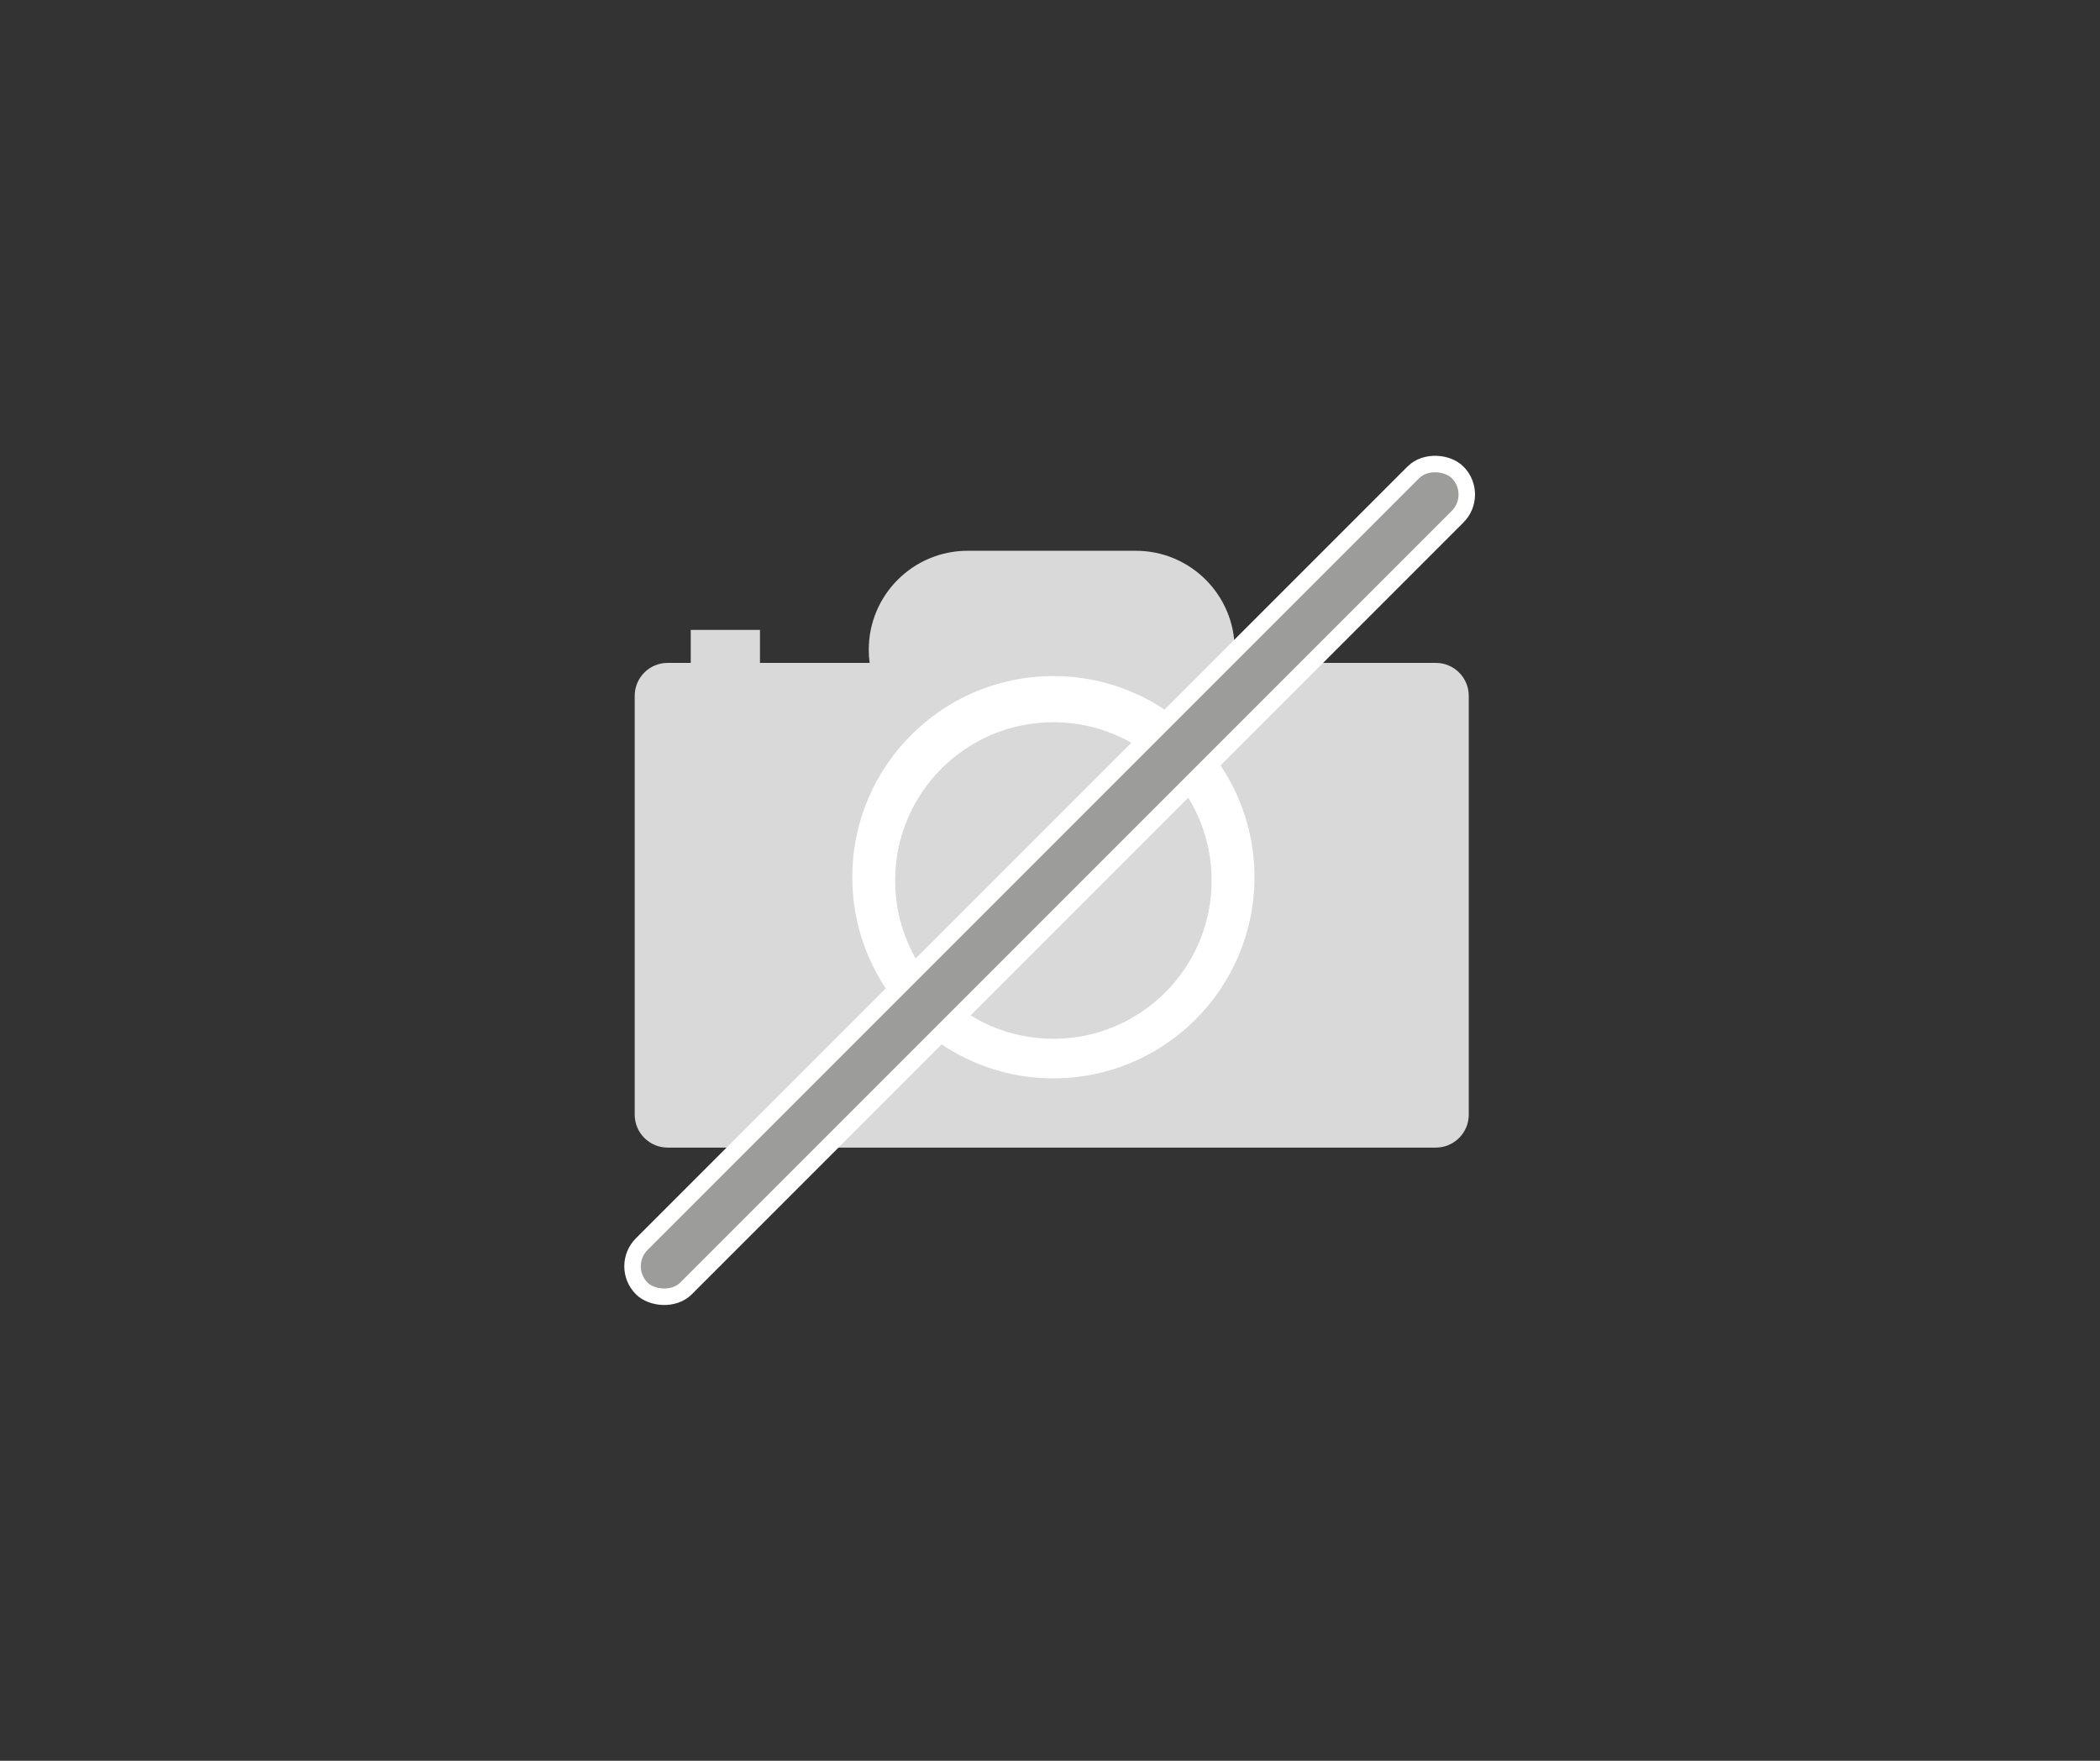
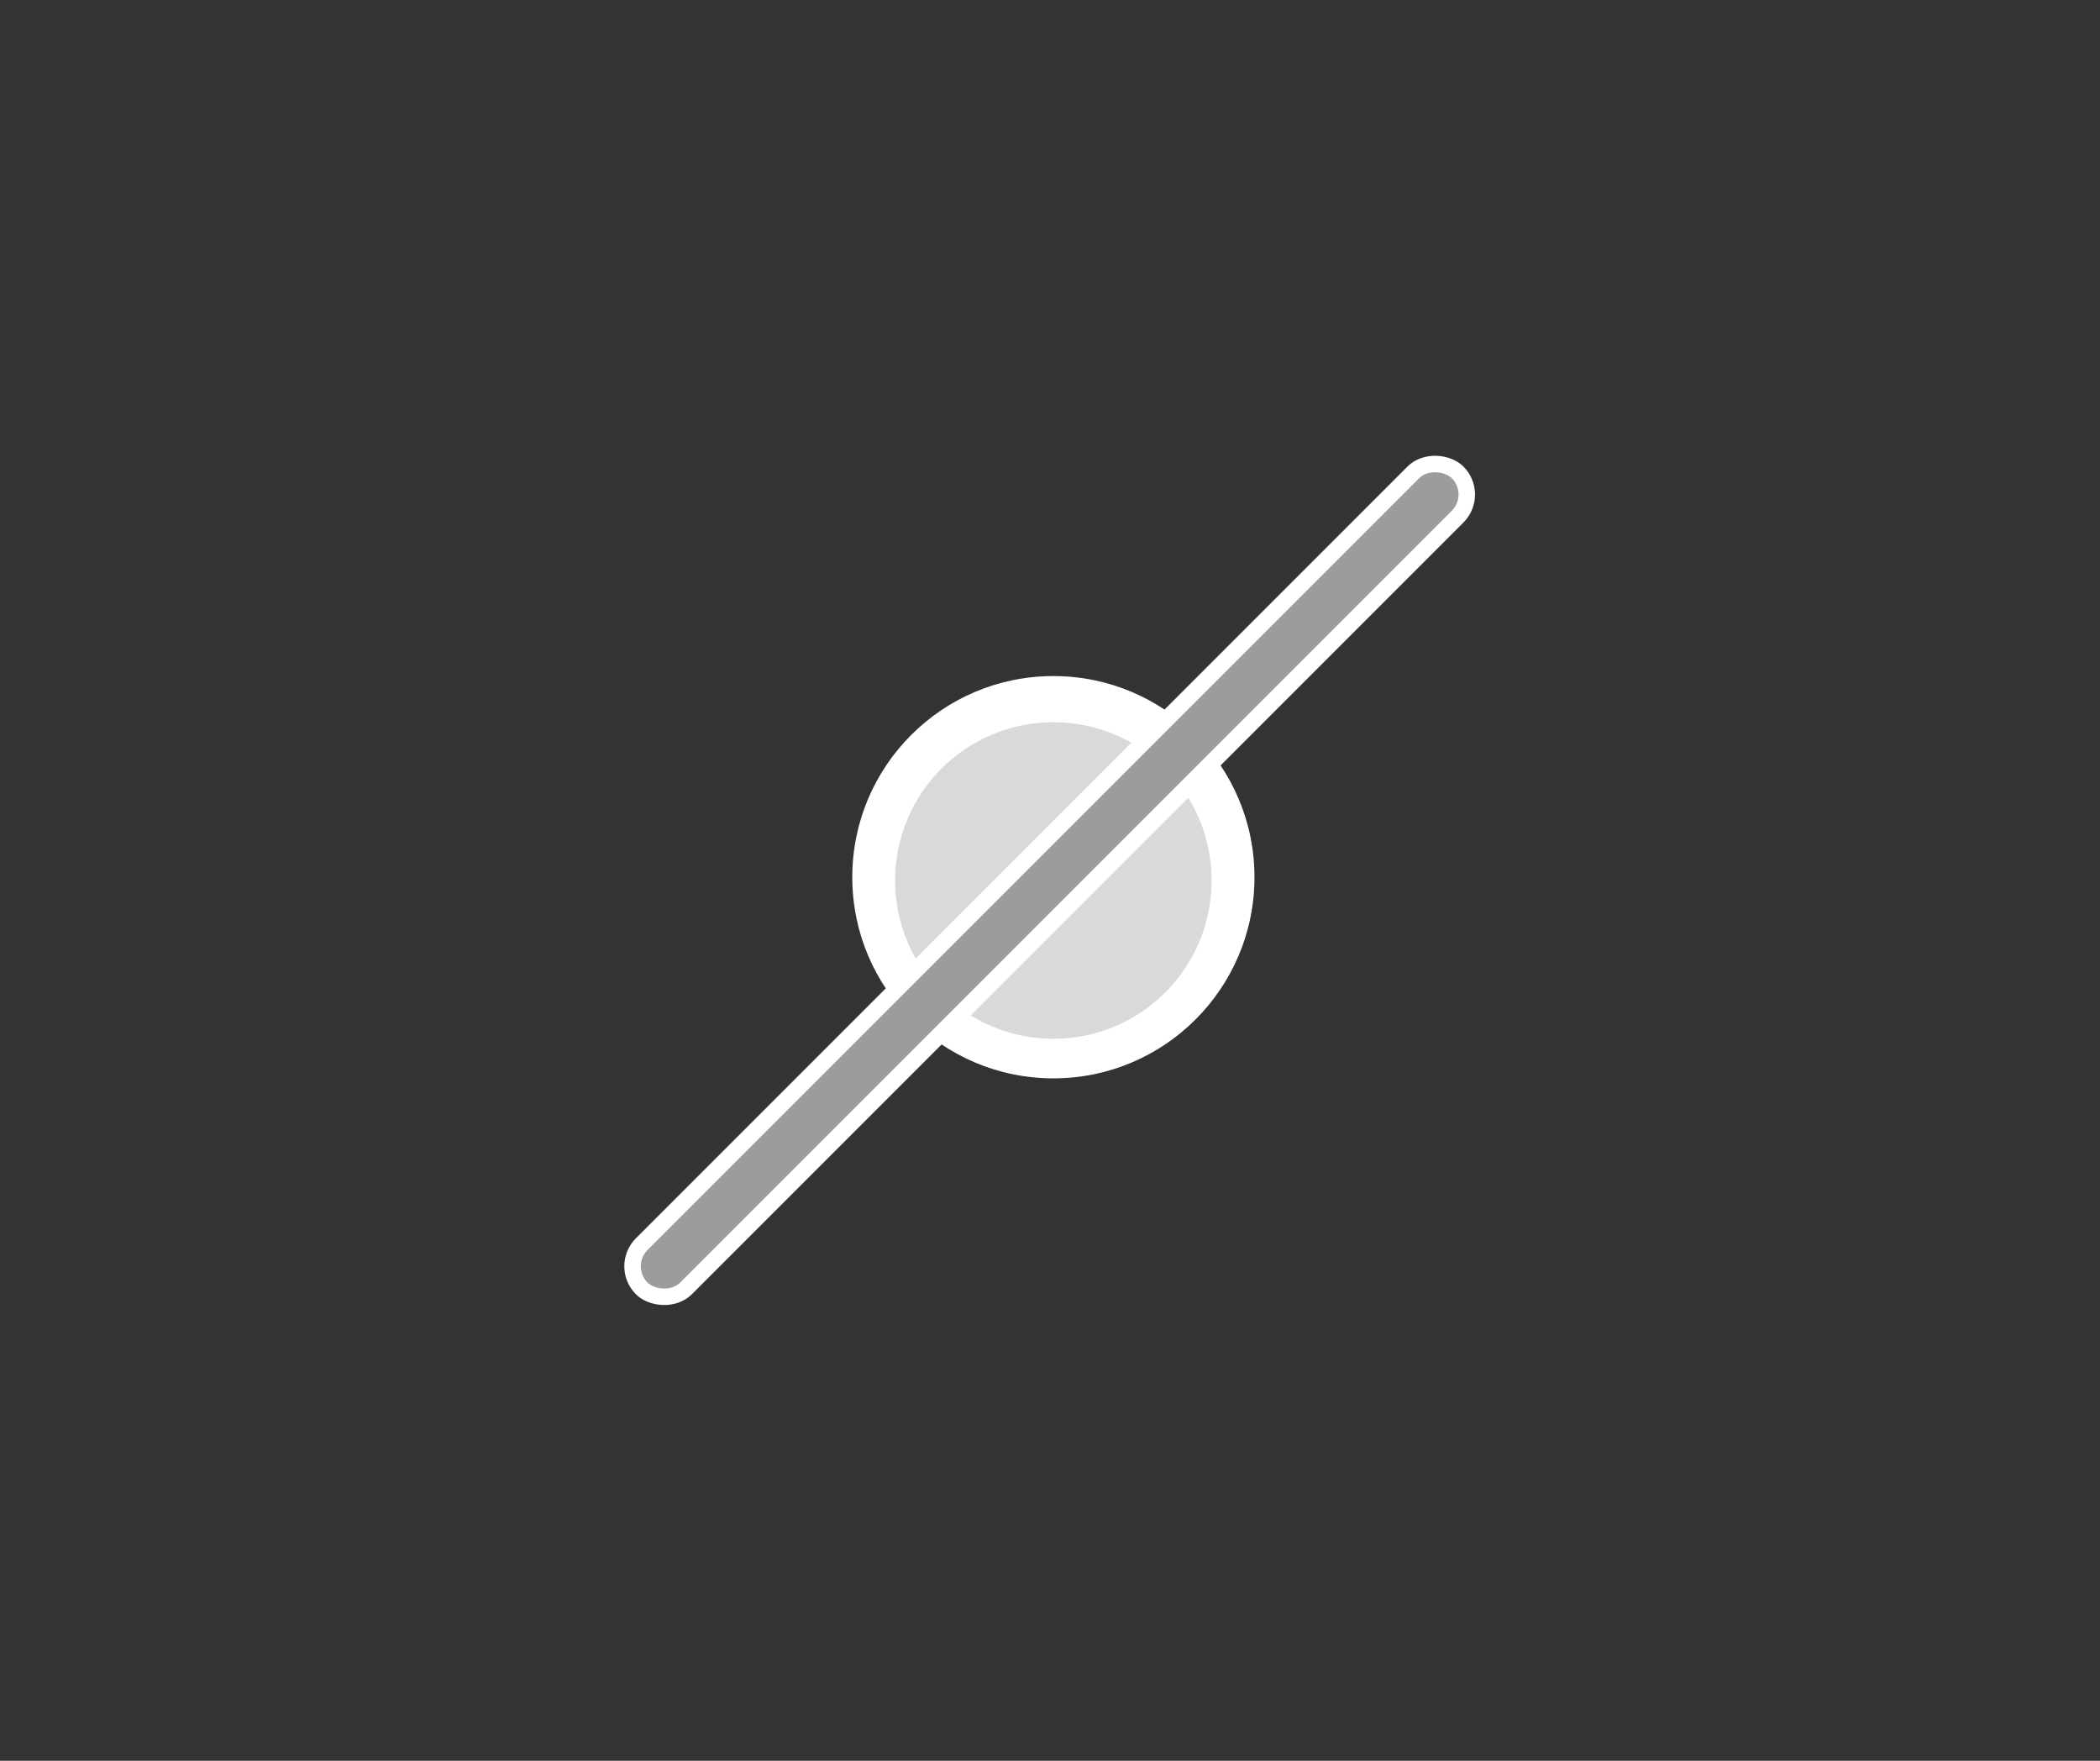
<svg xmlns="http://www.w3.org/2000/svg" width="637" height="534" viewBox="0 0 637 534" fill="none">
  <rect x="0" y="0" width="637" height="534" fill="#333333" stroke="none" />
-   <path fill-rule="evenodd" clip-rule="evenodd" d="M263.525 197.032C263.525 180.463 276.957 167.032 293.525 167.032H344.525C361.094 167.032 374.525 180.463 374.525 197.032C374.525 198.388 374.435 199.723 374.261 201.032H435.525C441.048 201.032 445.525 205.509 445.525 211.032V338.032C445.525 343.555 441.048 348.032 435.525 348.032H202.525C197.003 348.032 192.525 343.555 192.525 338.032V211.032C192.525 205.509 197.003 201.032 202.525 201.032H209.525V191.032H230.525V201.032H263.79C263.615 199.723 263.525 198.388 263.525 197.032Z" fill="#D9D9D9" />
  <circle cx="319.525" cy="266.032" r="61" fill="white" />
  <circle cx="319.525" cy="267.032" r="48" fill="#D9D9D9" />
  <rect x="187.937" y="384.026" width="350" height="19" rx="9.5" transform="rotate(-45 187.937 384.026)" fill="#9C9C9B" stroke="white" stroke-width="5" />
</svg>